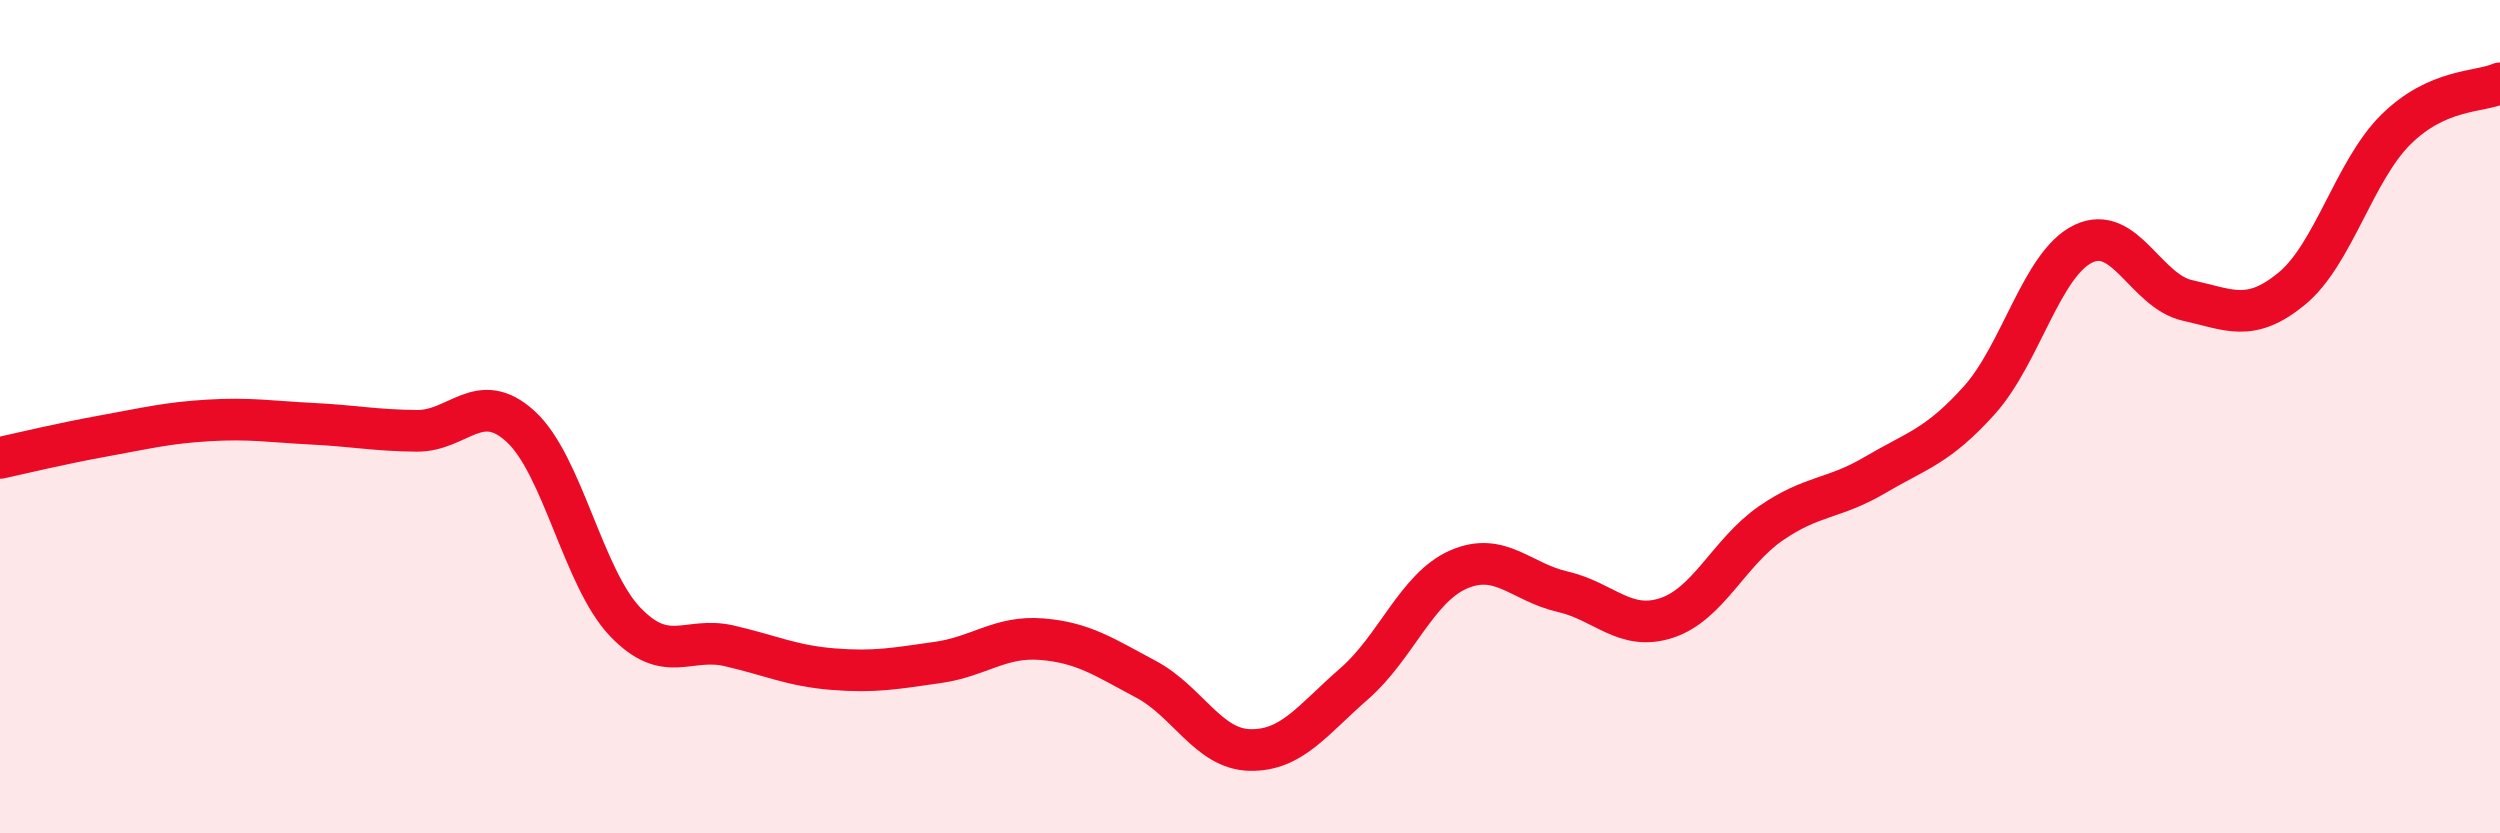
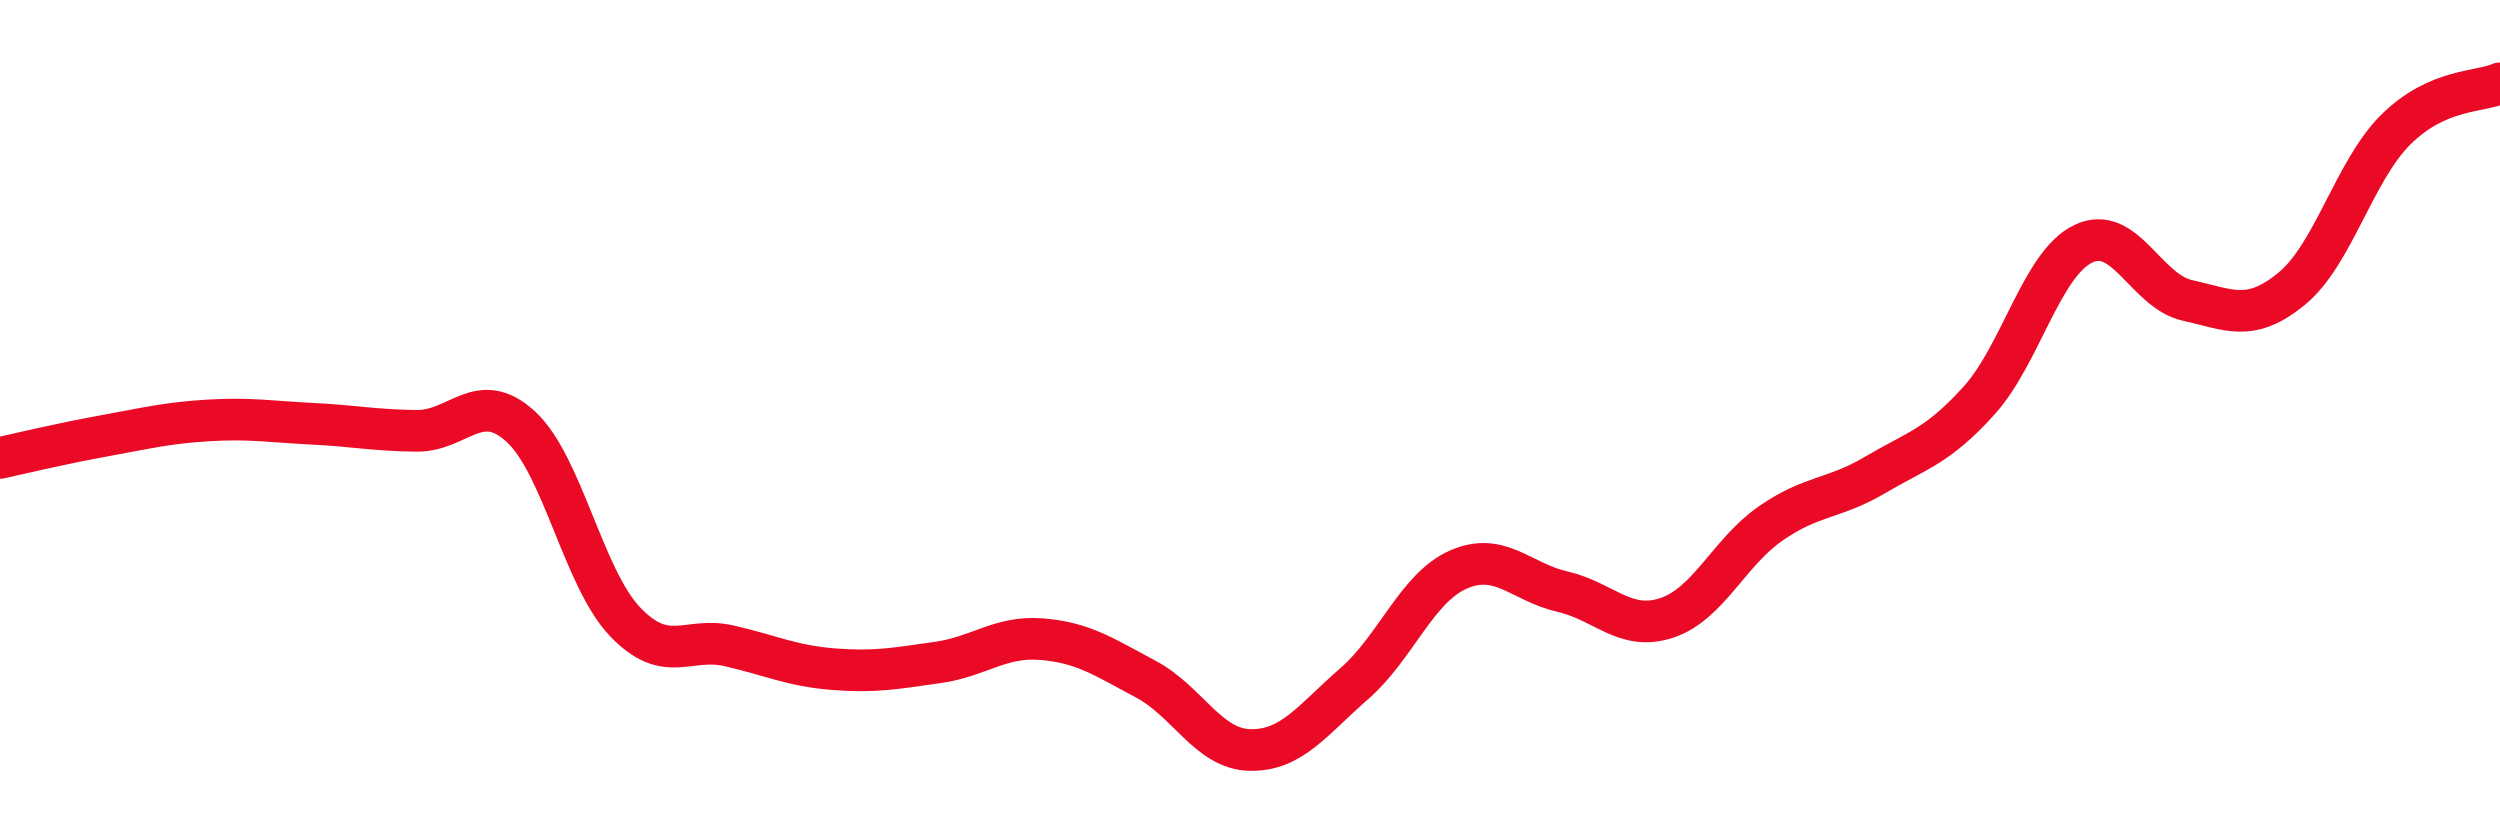
<svg xmlns="http://www.w3.org/2000/svg" width="60" height="20" viewBox="0 0 60 20">
-   <path d="M 0,10.99 C 0.5,10.88 1.5,10.64 2.5,10.46 C 3.5,10.28 4,10.15 5,10.09 C 6,10.03 6.5,10.12 7.5,10.17 C 8.5,10.22 9,10.33 10,10.34 C 11,10.35 11.5,9.32 12.5,10.24 C 13.5,11.16 14,13.87 15,14.92 C 16,15.97 16.5,15.27 17.5,15.5 C 18.5,15.73 19,15.98 20,16.06 C 21,16.14 21.5,16.04 22.5,15.9 C 23.5,15.76 24,15.26 25,15.34 C 26,15.42 26.5,15.77 27.5,16.3 C 28.5,16.83 29,17.98 30,18 C 31,18.02 31.5,17.28 32.5,16.41 C 33.5,15.54 34,14.11 35,13.67 C 36,13.23 36.5,13.97 37.5,14.2 C 38.5,14.43 39,15.16 40,14.83 C 41,14.5 41.5,13.25 42.5,12.56 C 43.5,11.87 44,11.99 45,11.4 C 46,10.81 46.5,10.72 47.5,9.61 C 48.5,8.5 49,6.33 50,5.85 C 51,5.37 51.5,6.99 52.5,7.21 C 53.5,7.43 54,7.75 55,6.93 C 56,6.11 56.5,4.1 57.5,3.11 C 58.5,2.12 59.5,2.22 60,2L60 20L0 20Z" fill="#EB0A25" opacity="0.1" stroke-linecap="round" stroke-linejoin="round" />
  <path d="M 0,10.99 C 0.5,10.88 1.5,10.64 2.5,10.46 C 3.5,10.28 4,10.15 5,10.09 C 6,10.03 6.5,10.12 7.5,10.17 C 8.5,10.22 9,10.33 10,10.34 C 11,10.35 11.5,9.32 12.5,10.24 C 13.5,11.16 14,13.87 15,14.92 C 16,15.97 16.5,15.27 17.5,15.5 C 18.5,15.73 19,15.98 20,16.06 C 21,16.14 21.5,16.04 22.5,15.9 C 23.5,15.76 24,15.26 25,15.34 C 26,15.42 26.5,15.77 27.5,16.3 C 28.5,16.83 29,17.98 30,18 C 31,18.02 31.5,17.28 32.5,16.41 C 33.5,15.54 34,14.11 35,13.67 C 36,13.23 36.5,13.97 37.5,14.2 C 38.5,14.43 39,15.16 40,14.83 C 41,14.5 41.5,13.25 42.5,12.56 C 43.5,11.87 44,11.99 45,11.4 C 46,10.81 46.5,10.72 47.5,9.61 C 48.5,8.5 49,6.33 50,5.85 C 51,5.37 51.5,6.99 52.5,7.21 C 53.5,7.43 54,7.75 55,6.93 C 56,6.11 56.5,4.1 57.5,3.11 C 58.5,2.12 59.5,2.22 60,2" stroke="#EB0A25" stroke-width="1" fill="none" stroke-linecap="round" stroke-linejoin="round" />
</svg>